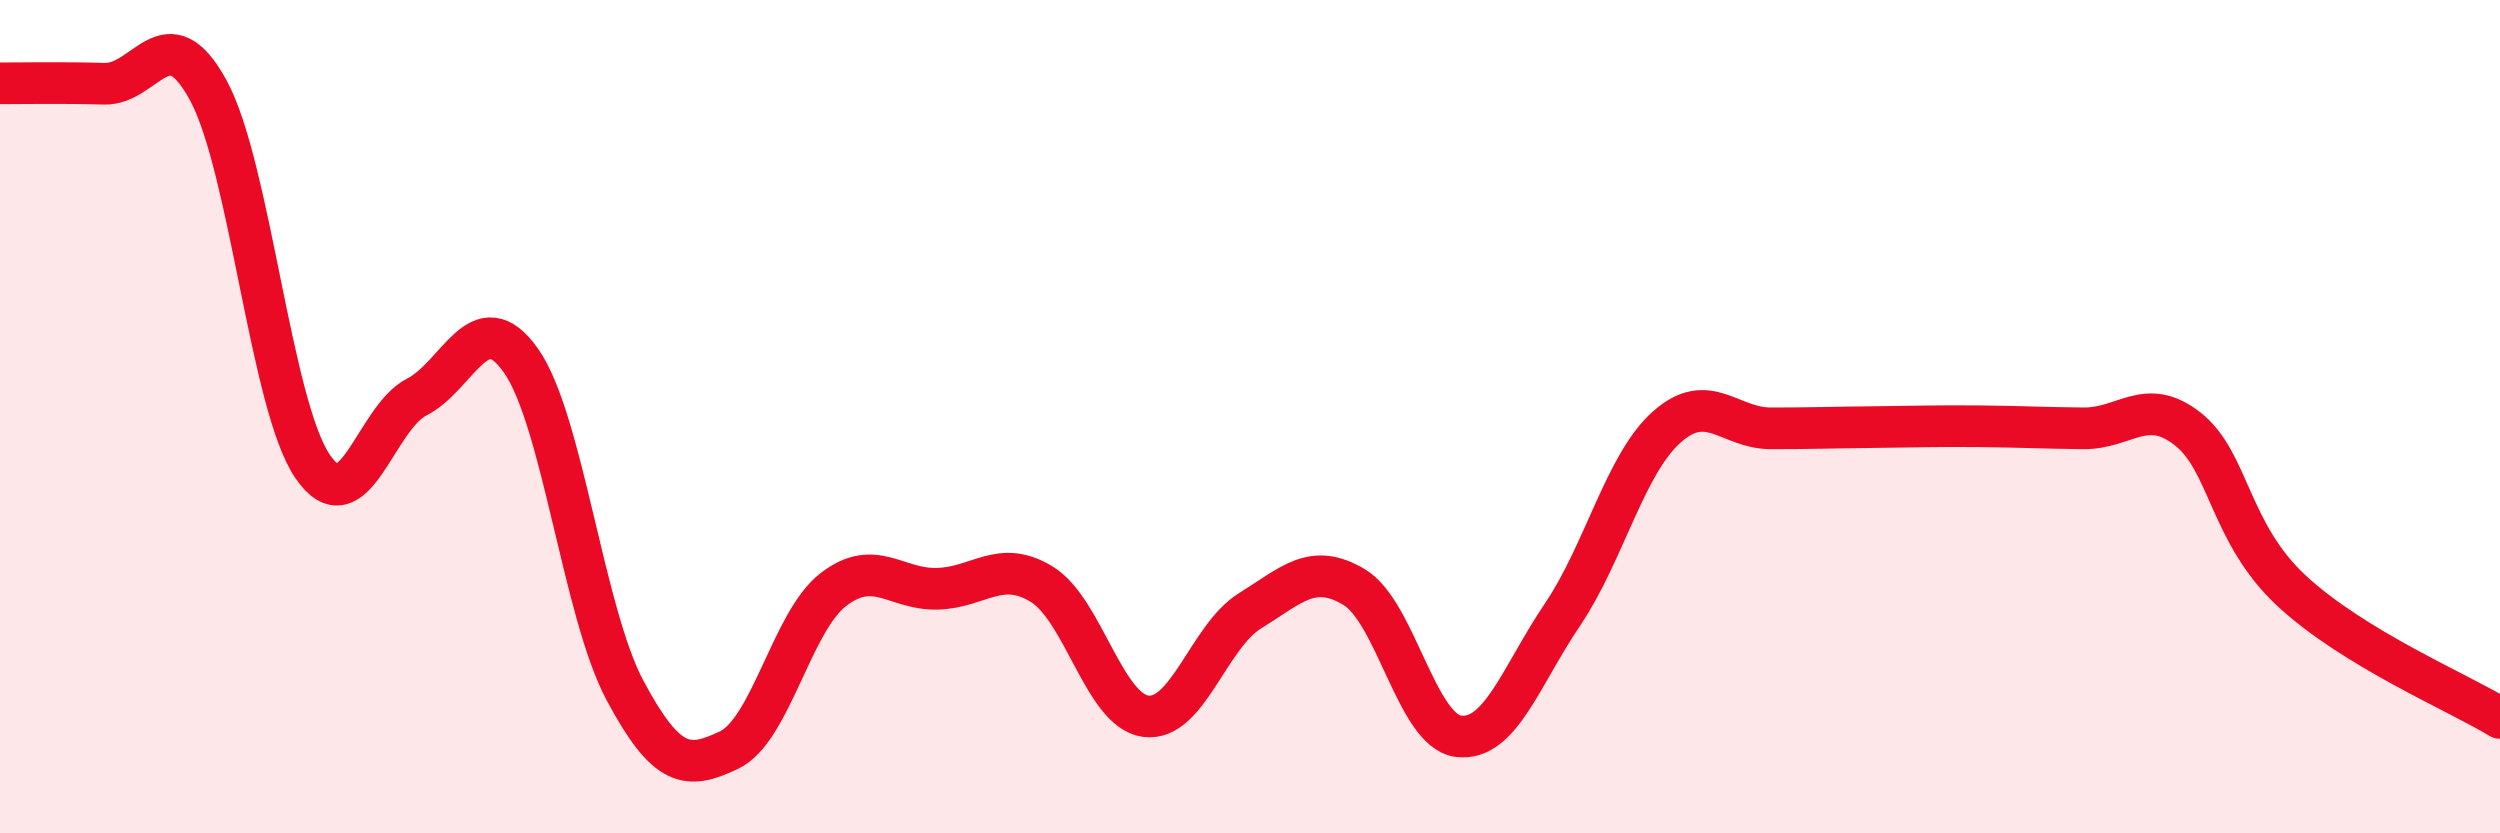
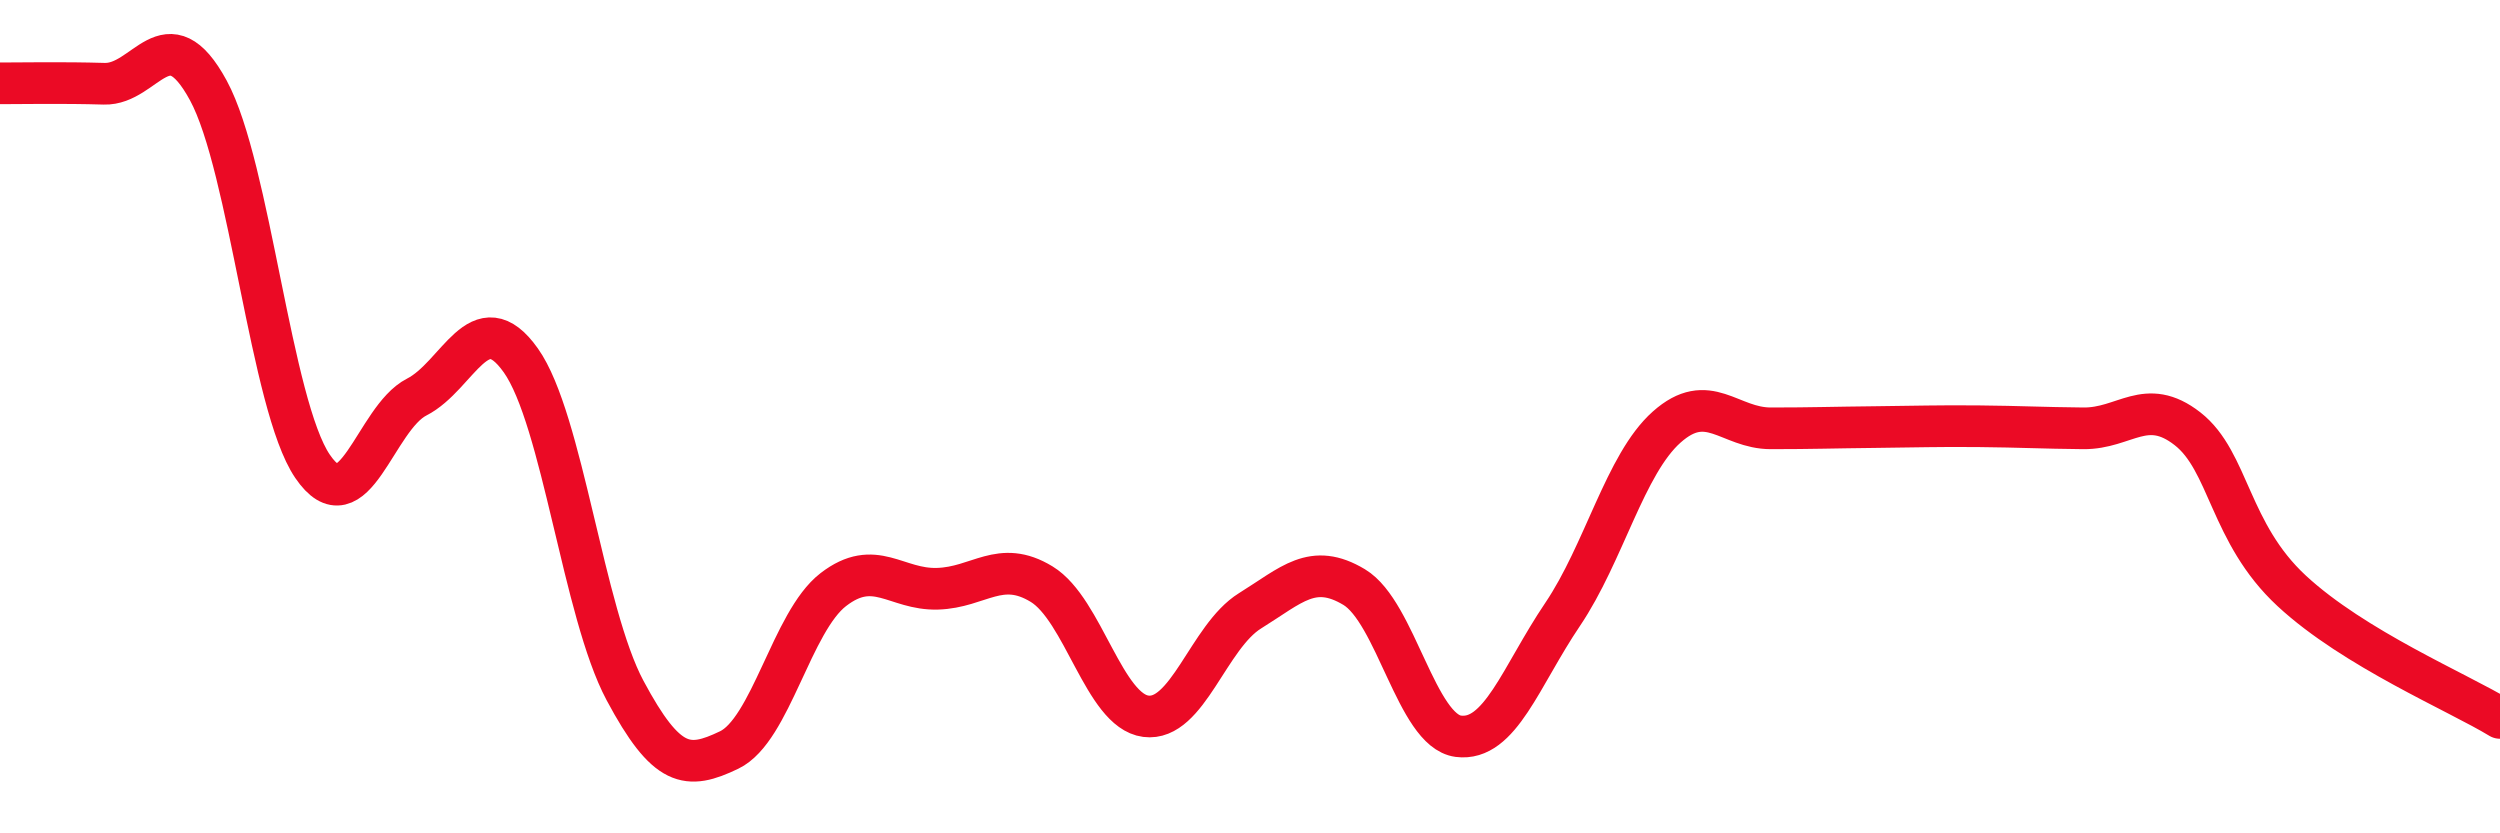
<svg xmlns="http://www.w3.org/2000/svg" width="60" height="20" viewBox="0 0 60 20">
-   <path d="M 0,2 C 0.5,2 1.5,1.98 2.5,2.01 C 3.5,2.04 4,0.33 5,2.17 C 6,4.01 6.5,9.72 7.5,11.19 C 8.5,12.66 9,10.04 10,9.53 C 11,9.02 11.5,7.24 12.5,8.65 C 13.5,10.06 14,14.7 15,16.57 C 16,18.44 16.5,18.48 17.5,18 C 18.5,17.52 19,14.92 20,14.15 C 21,13.38 21.5,14.16 22.5,14.13 C 23.5,14.1 24,13.41 25,14.02 C 26,14.63 26.5,17.06 27.5,17.19 C 28.5,17.32 29,15.28 30,14.66 C 31,14.04 31.5,13.49 32.5,14.09 C 33.5,14.69 34,17.54 35,17.67 C 36,17.8 36.5,16.23 37.5,14.75 C 38.5,13.27 39,11.14 40,10.25 C 41,9.36 41.5,10.28 42.5,10.28 C 43.5,10.28 44,10.26 45,10.25 C 46,10.24 46.5,10.22 47.5,10.23 C 48.5,10.24 49,10.27 50,10.28 C 51,10.29 51.5,9.51 52.5,10.29 C 53.5,11.07 53.5,12.79 55,14.18 C 56.5,15.57 59,16.62 60,17.23L60 20L0 20Z" fill="#EB0A25" opacity="0.1" stroke-linecap="round" stroke-linejoin="round" />
  <path d="M 0,2 C 0.5,2 1.5,1.98 2.5,2.01 C 3.5,2.04 4,0.33 5,2.17 C 6,4.01 6.5,9.72 7.5,11.19 C 8.5,12.66 9,10.04 10,9.53 C 11,9.02 11.5,7.24 12.5,8.65 C 13.5,10.06 14,14.7 15,16.57 C 16,18.44 16.5,18.48 17.5,18 C 18.5,17.52 19,14.92 20,14.15 C 21,13.38 21.5,14.16 22.5,14.13 C 23.5,14.1 24,13.41 25,14.02 C 26,14.63 26.5,17.06 27.5,17.19 C 28.5,17.32 29,15.28 30,14.66 C 31,14.04 31.5,13.49 32.5,14.09 C 33.5,14.69 34,17.54 35,17.67 C 36,17.8 36.5,16.23 37.5,14.75 C 38.5,13.27 39,11.14 40,10.25 C 41,9.36 41.5,10.28 42.5,10.28 C 43.5,10.28 44,10.26 45,10.25 C 46,10.24 46.5,10.22 47.5,10.23 C 48.5,10.24 49,10.27 50,10.28 C 51,10.29 51.5,9.51 52.5,10.29 C 53.5,11.07 53.5,12.79 55,14.18 C 56.5,15.57 59,16.62 60,17.23" stroke="#EB0A25" stroke-width="1" fill="none" stroke-linecap="round" stroke-linejoin="round" />
</svg>